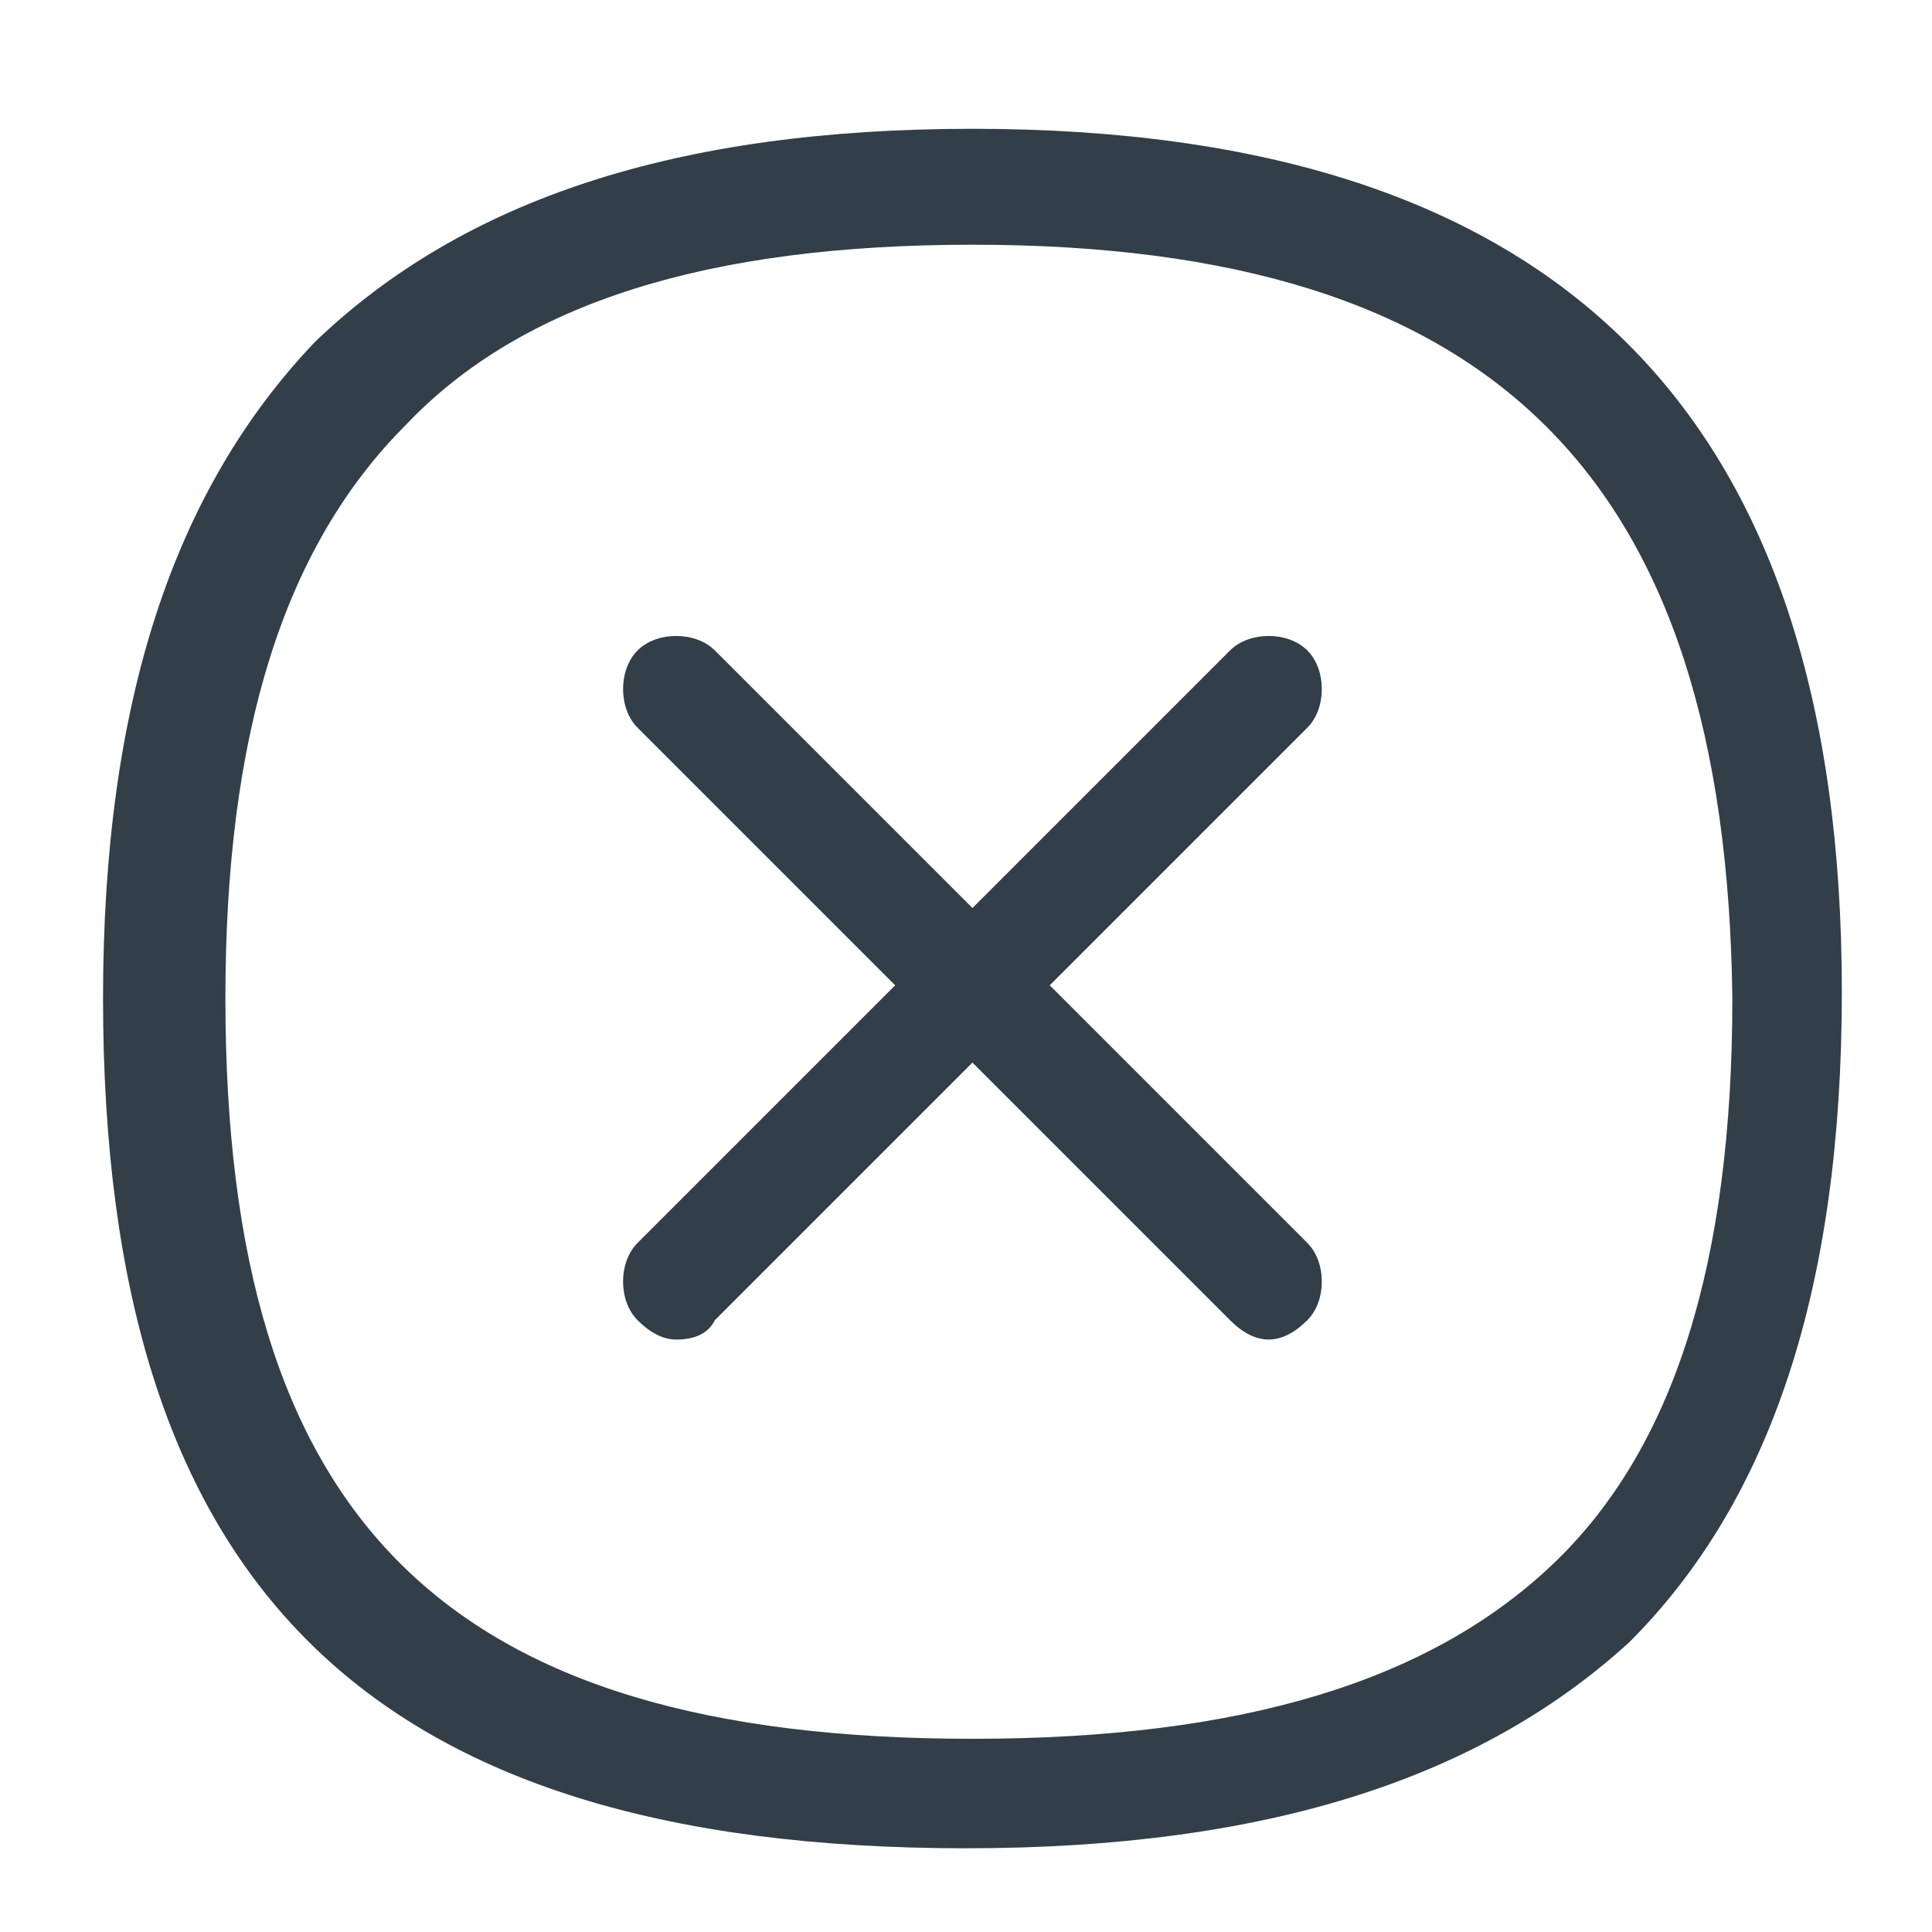
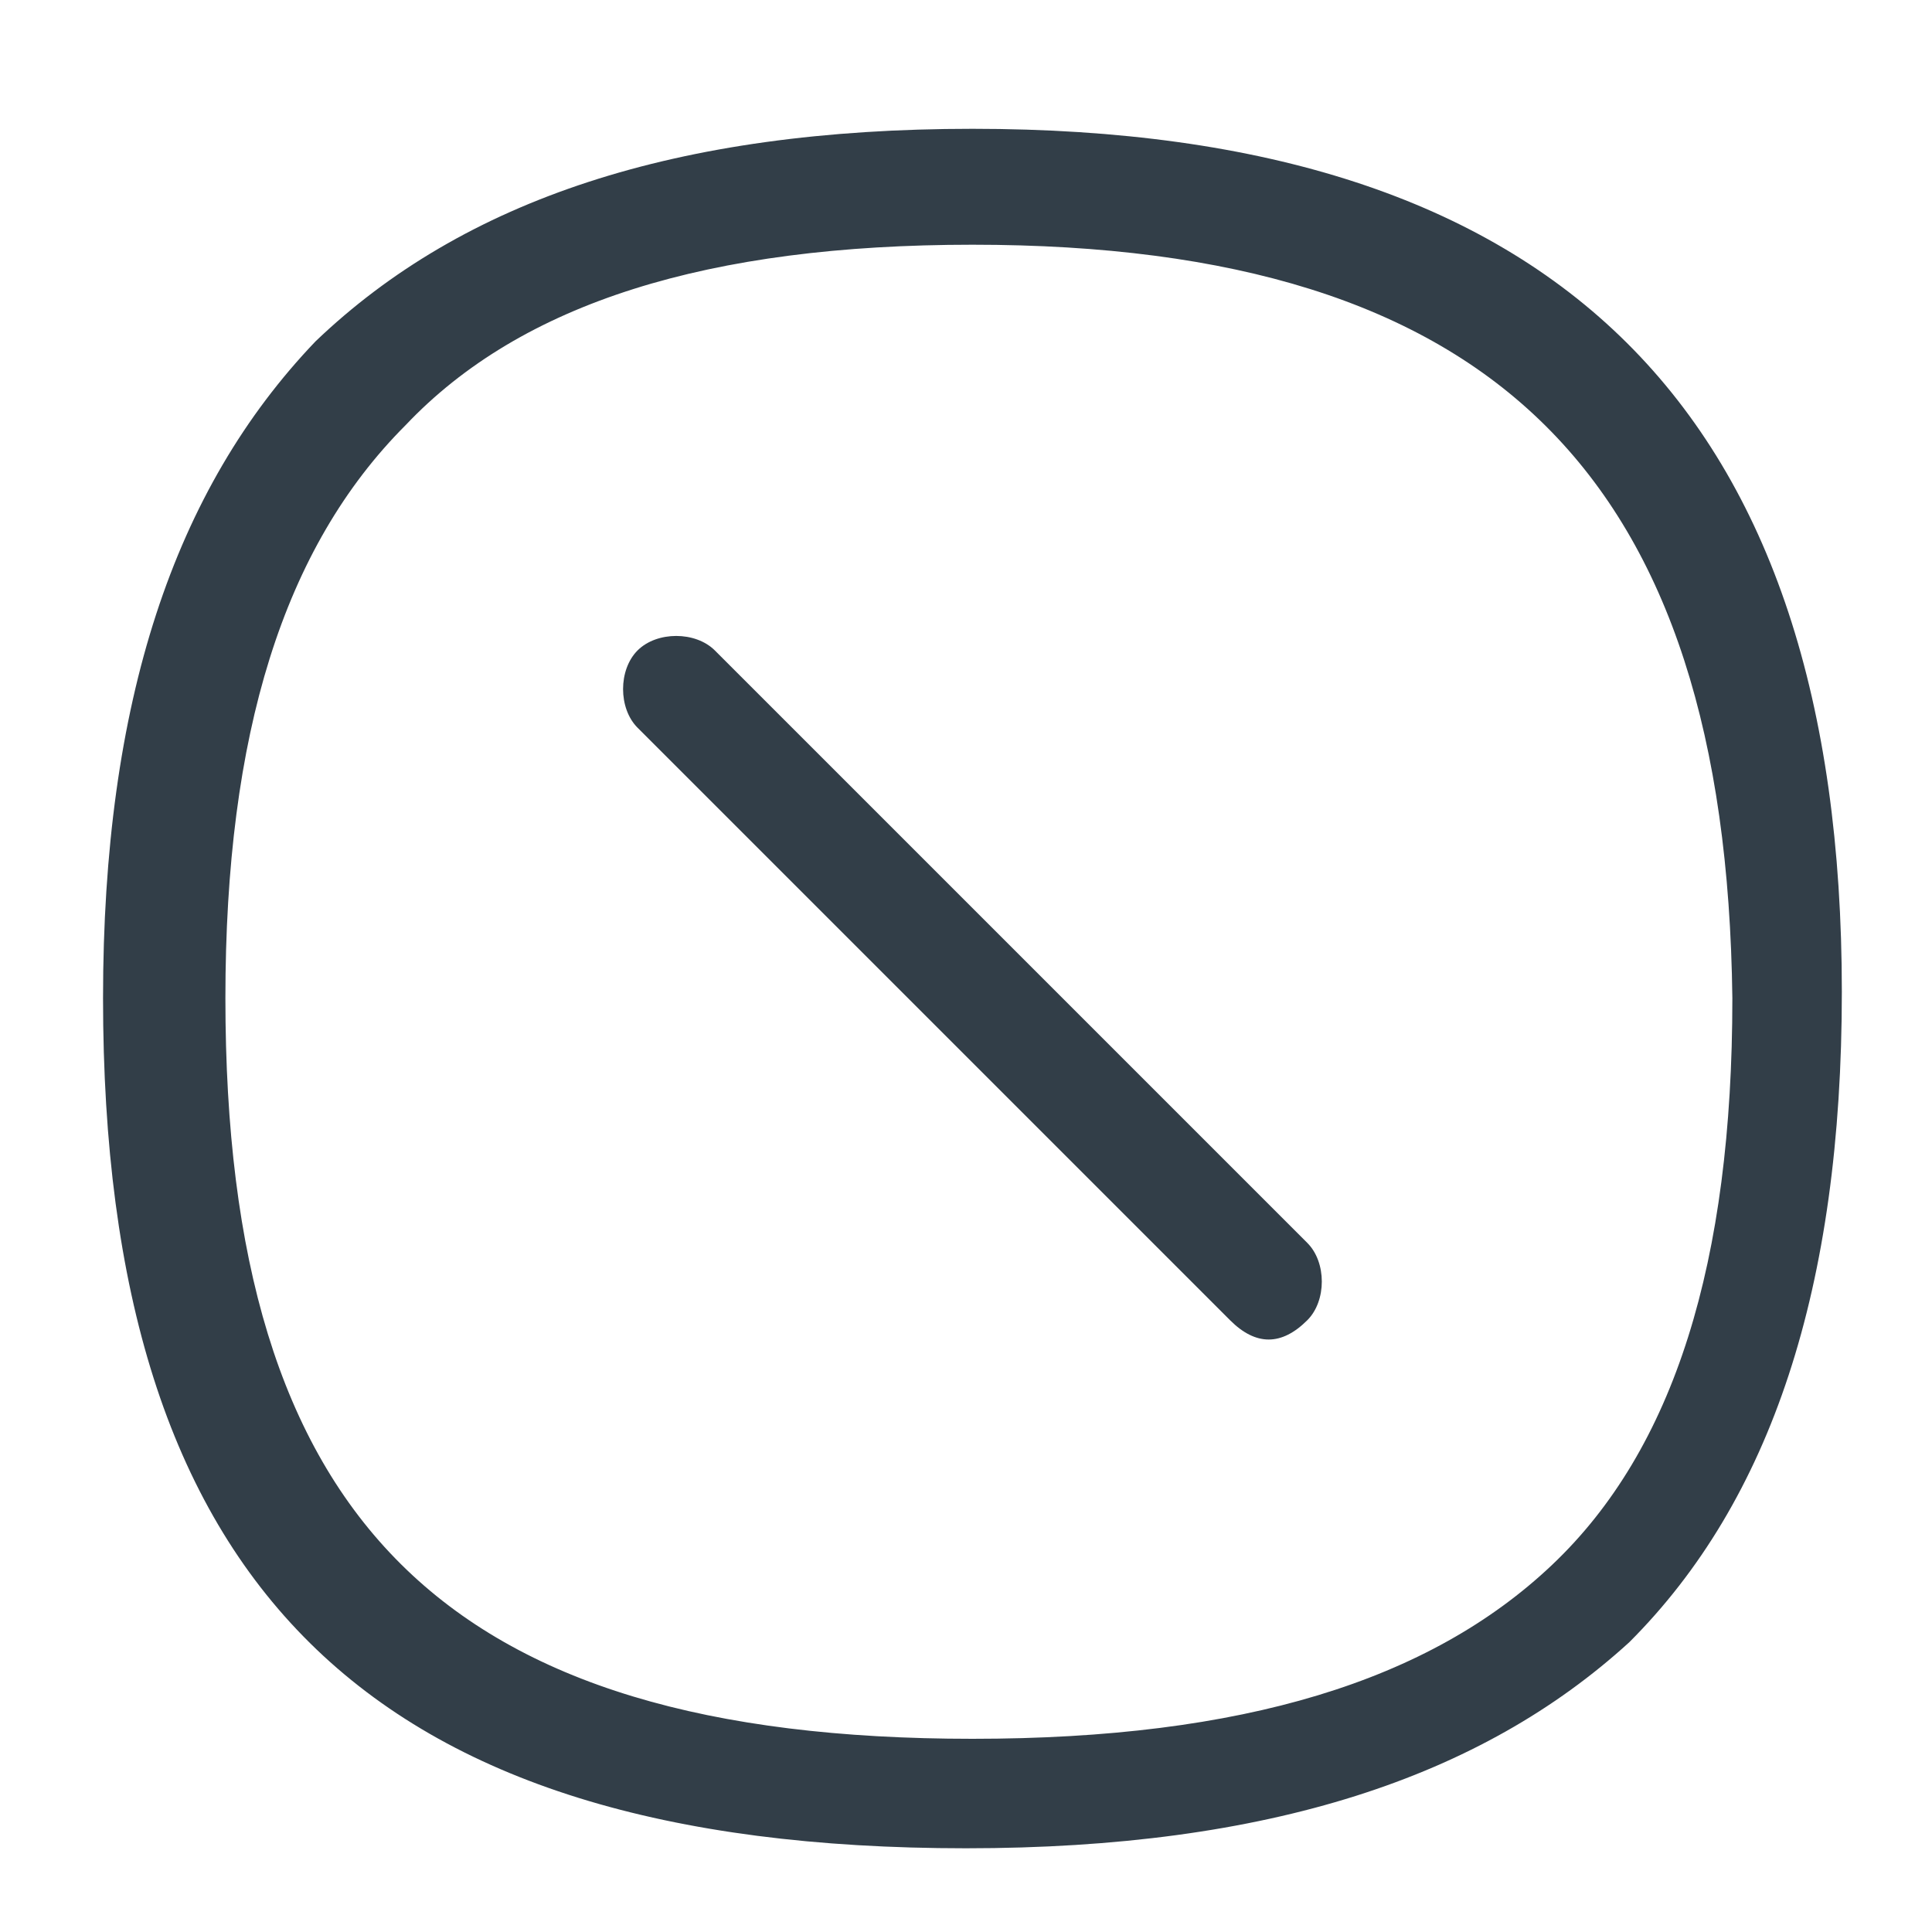
<svg xmlns="http://www.w3.org/2000/svg" version="1.1" id="Layer_1" x="0px" y="0px" viewBox="0 0 30 30" style="enable-background:new 0 0 30 30;" xml:space="preserve">
  <style type="text/css">
	.st0{fill:#323E48;}
</style>
-   <path class="st0" d="M15,28.7c-9.3,0-13.4-4.1-13.4-13.2c0-4.6,1.1-7.9,3.3-10.2C7.2,3.1,10.5,2,15.1,2c9.1,0,13.5,4.4,13.5,13.4  c0,4.6-1.1,7.9-3.3,10.1C23,27.6,19.7,28.7,15,28.7z M15.1,3.8c-4.1,0-7,0.9-8.8,2.8c-1.9,1.9-2.8,4.8-2.8,8.9  c0,8.1,3.4,11.5,11.6,11.5c4.2,0,7.1-0.9,9-2.7c1.9-1.8,2.8-4.7,2.8-8.8C26.8,7.4,23.2,3.8,15.1,3.8z" />
+   <path class="st0" d="M15,28.7c-9.3,0-13.4-4.1-13.4-13.2c0-4.6,1.1-7.9,3.3-10.2C7.2,3.1,10.5,2,15.1,2c9.1,0,13.5,4.4,13.5,13.4  c0,4.6-1.1,7.9-3.3,10.1C23,27.6,19.7,28.7,15,28.7z M15.1,3.8c-4.1,0-7,0.9-8.8,2.8c-1.9,1.9-2.8,4.8-2.8,8.9  c0,8.1,3.4,11.5,11.6,11.5c4.2,0,7.1-0.9,9-2.7c1.9-1.8,2.8-4.7,2.8-8.8C26.8,7.4,23.2,3.8,15.1,3.8" />
  <g>
-     <path class="st0" d="M10.5,20.8c-0.2,0-0.4-0.1-0.6-0.3c-0.3-0.3-0.3-0.9,0-1.2l9.2-9.2c0.3-0.3,0.9-0.3,1.2,0   c0.3,0.3,0.3,0.9,0,1.2l-9.2,9.2C11,20.7,10.8,20.8,10.5,20.8z" />
    <path class="st0" d="M19.7,20.8c-0.2,0-0.4-0.1-0.6-0.3l-9.2-9.2c-0.3-0.3-0.3-0.9,0-1.2c0.3-0.3,0.9-0.3,1.2,0l9.2,9.2   c0.3,0.3,0.3,0.9,0,1.2C20.1,20.7,19.9,20.8,19.7,20.8z" />
  </g>
</svg>